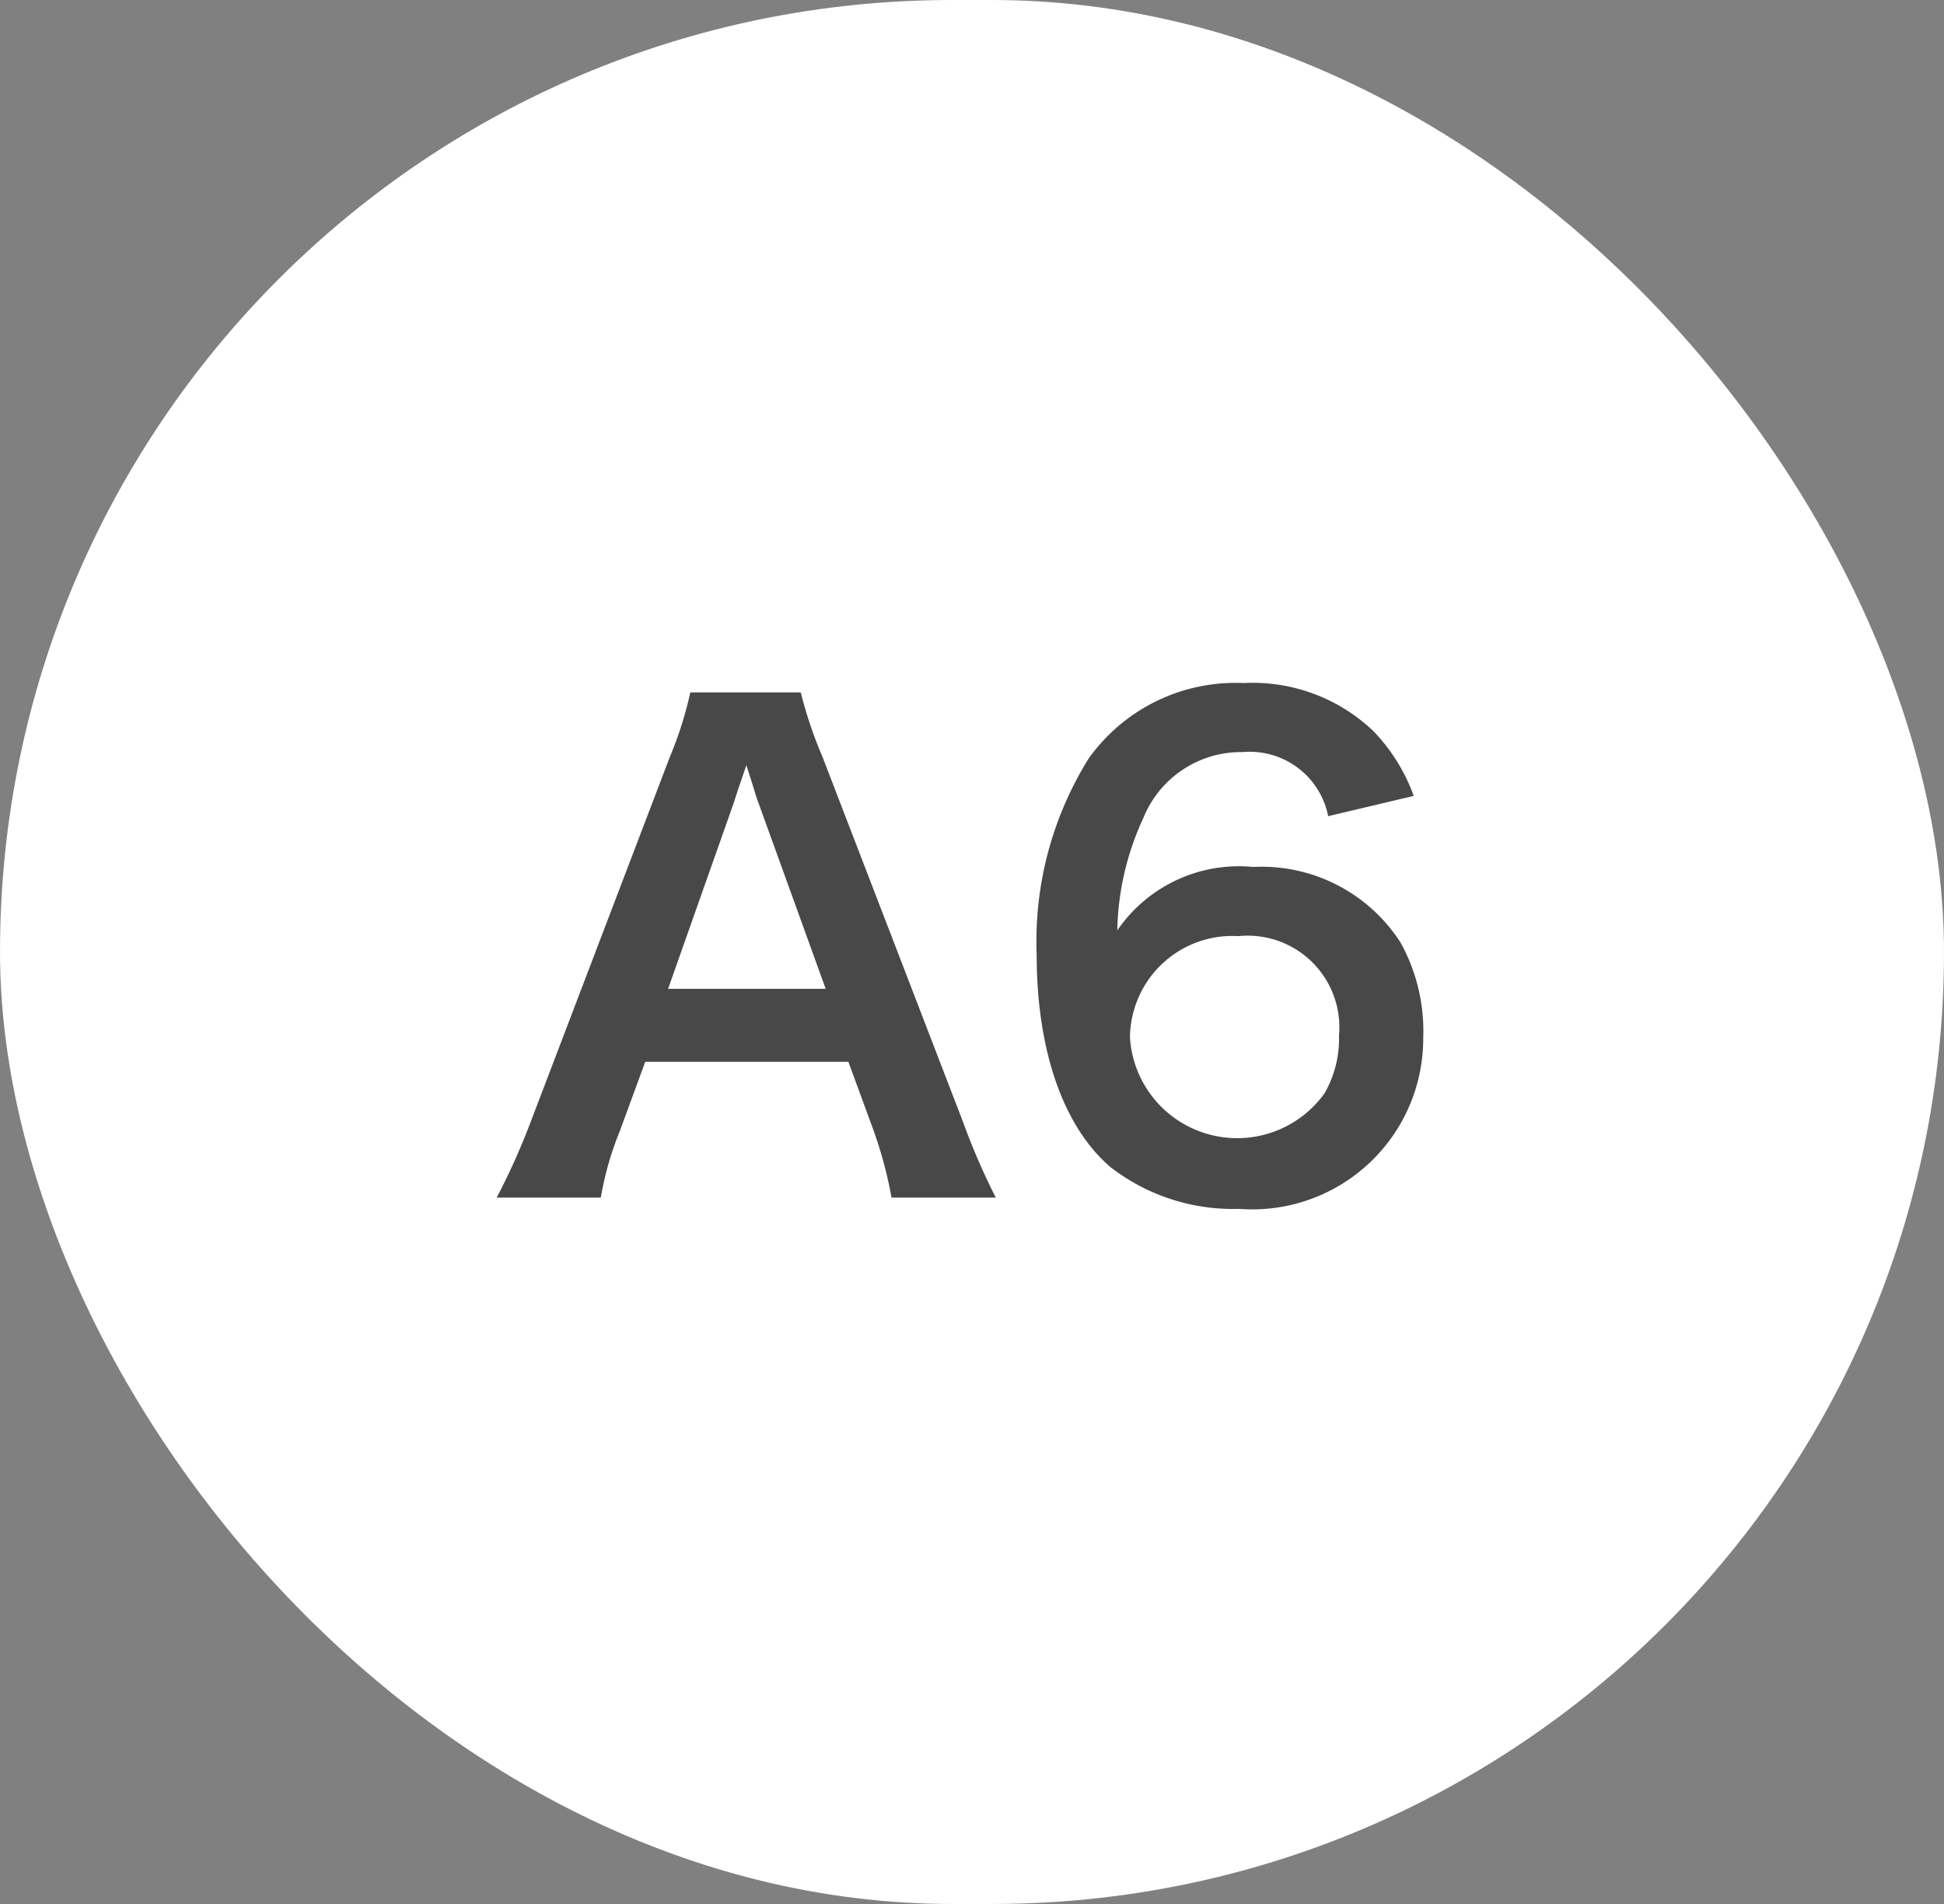
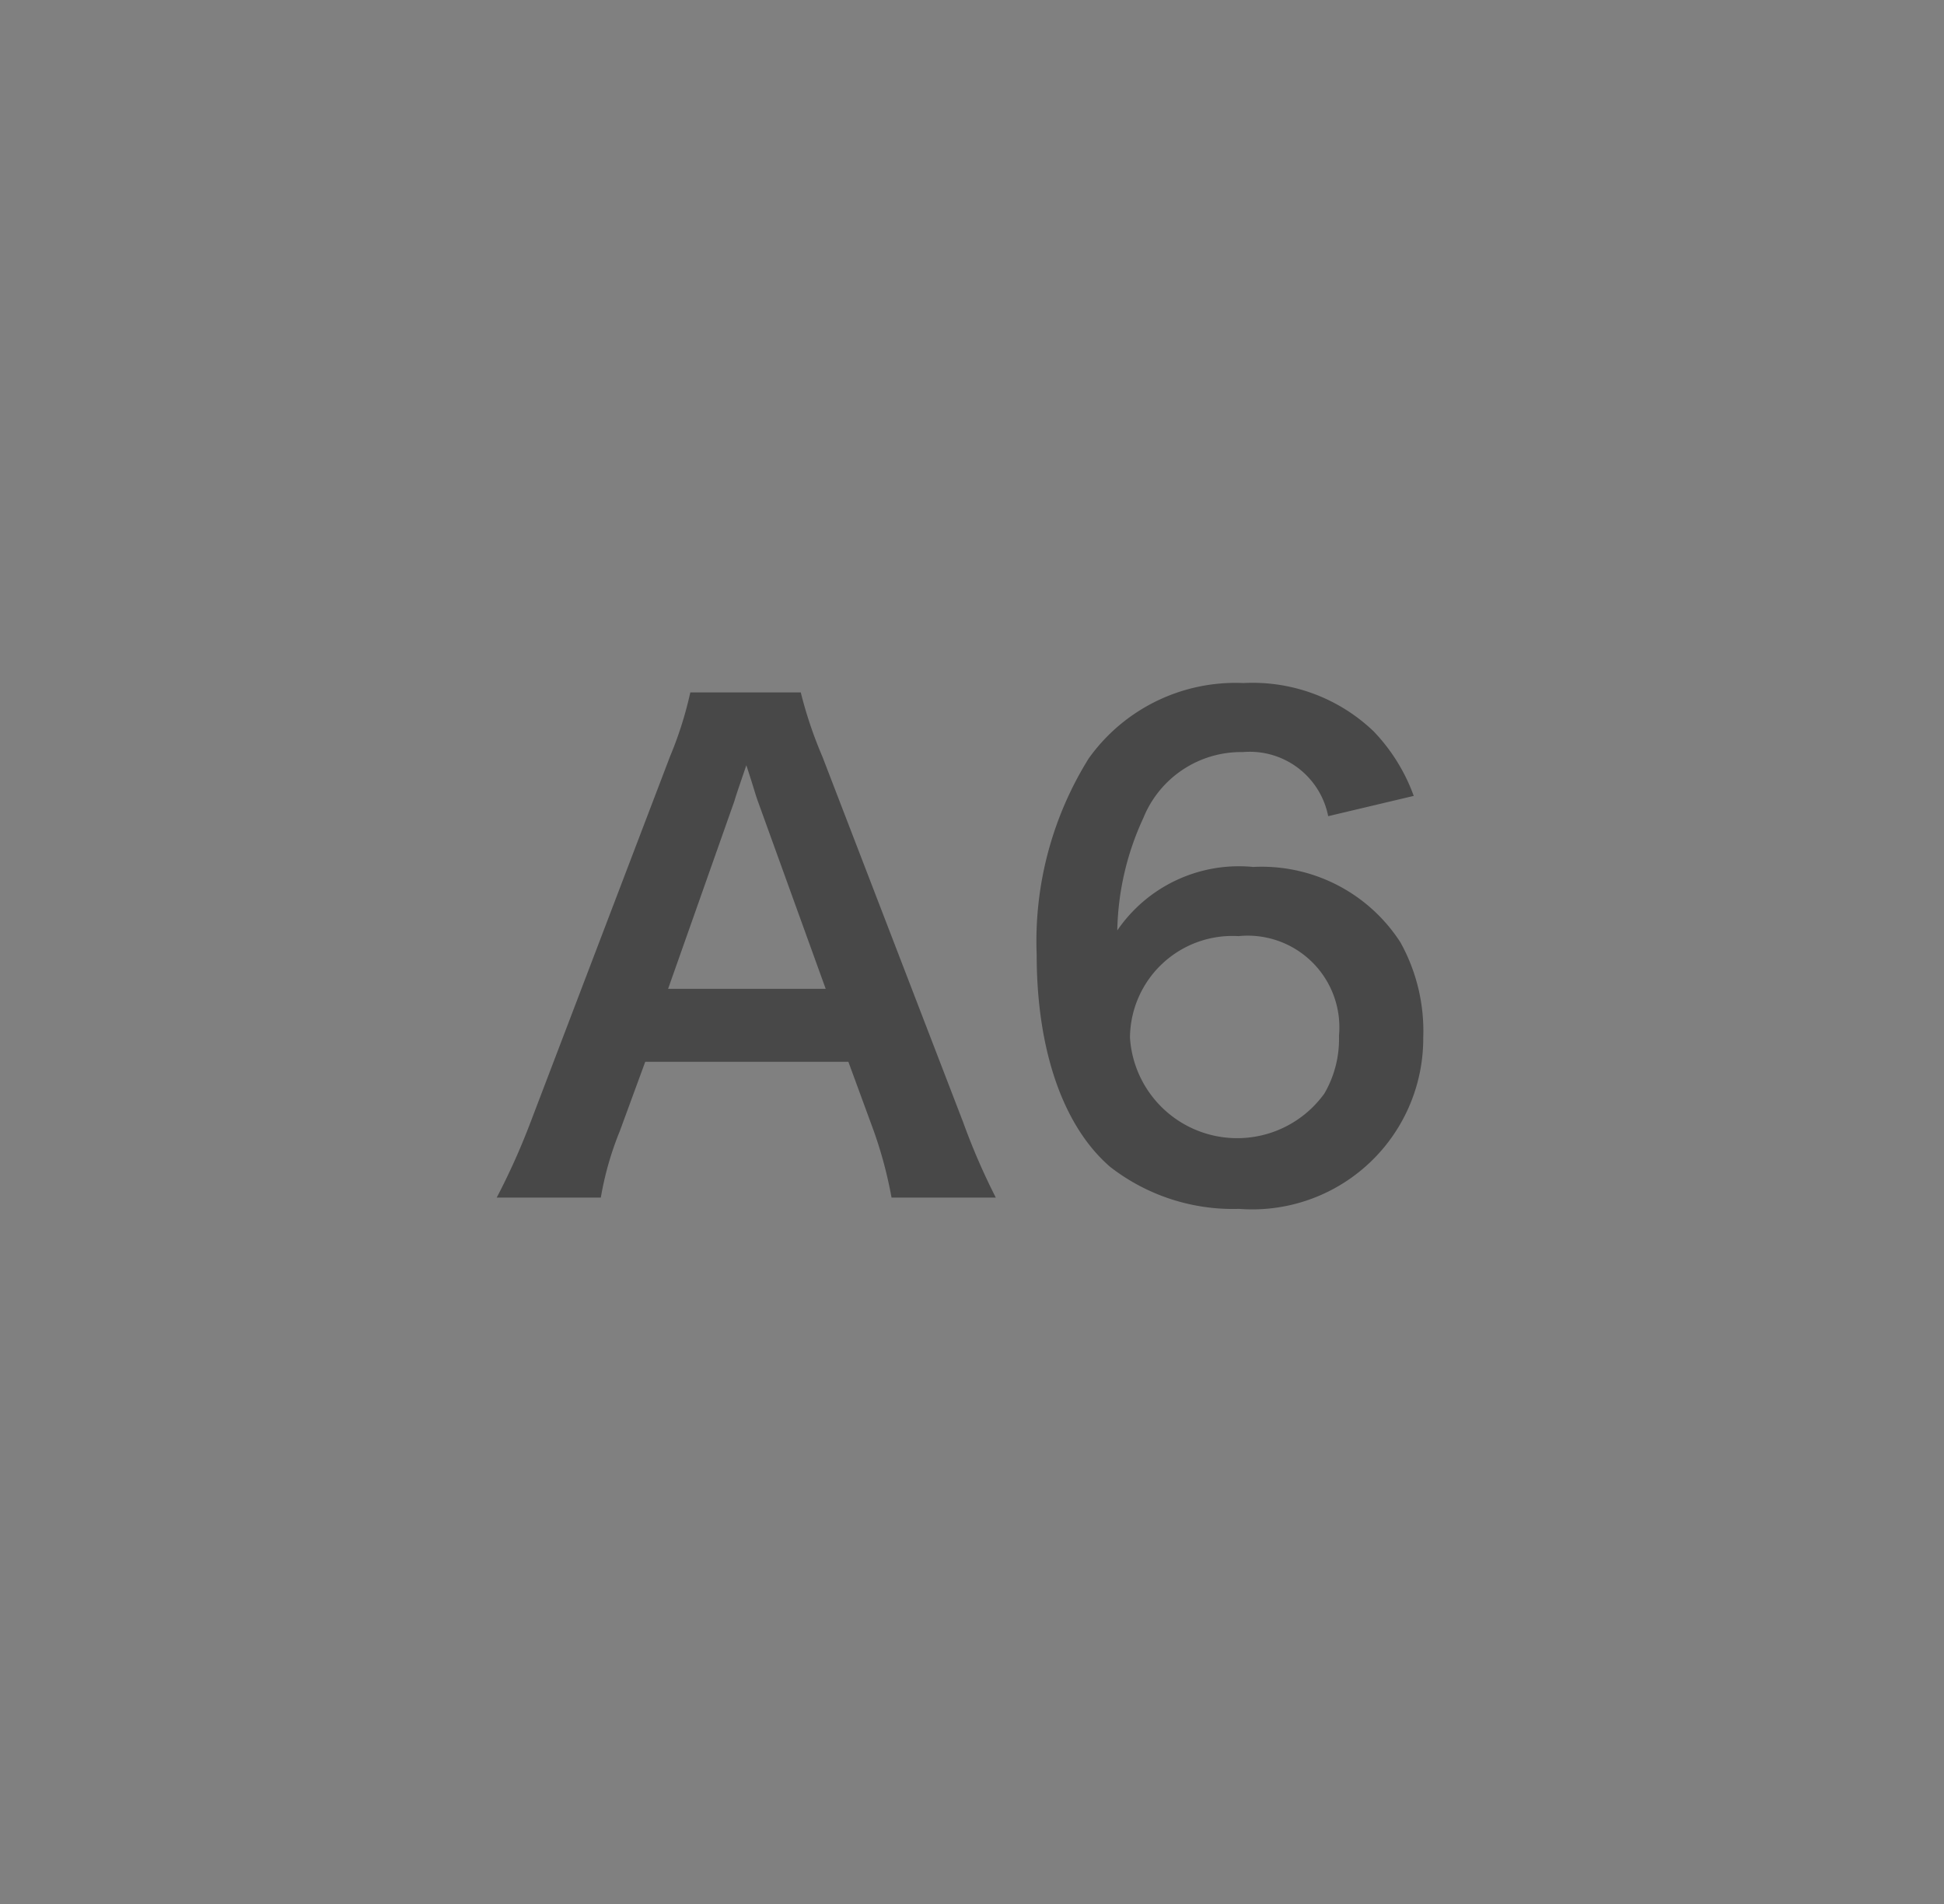
<svg xmlns="http://www.w3.org/2000/svg" width="49" height="48" viewBox="0 0 49 48">
  <rect x="0" y="0" width="49" height="48" fill="#808080" stroke="none" />
-   <rect width="49" height="48" rx="24" fill="#fff" />
  <path d="M25.1,30.192H22.472a10.759,10.759,0,0,0-.448-1.68l-.64-1.744h-5.12l-.64,1.744a7.98,7.98,0,0,0-.48,1.68H12.52a17.489,17.489,0,0,0,.848-1.888l3.52-9.232a9.477,9.477,0,0,0,.512-1.616h2.784a10.6,10.6,0,0,0,.544,1.616L24.28,28.3A16.791,16.791,0,0,0,25.1,30.192Zm-4.288-5.264L19.1,20.192c-.064-.176-.112-.368-.288-.9-.256.752-.256.752-.3.9L16.84,24.928Zm14.826-4.864-2.16.512A2.013,2.013,0,0,0,31.33,18.96a2.658,2.658,0,0,0-2.512,1.664,7.036,7.036,0,0,0-.656,2.832,3.713,3.713,0,0,1,3.424-1.6,4.161,4.161,0,0,1,3.712,1.9,4.6,4.6,0,0,1,.576,2.4,4.309,4.309,0,0,1-4.64,4.32,5.04,5.04,0,0,1-3.248-1.056C26.8,28.4,26.13,26.48,26.13,24.064a8.715,8.715,0,0,1,1.312-4.944,4.544,4.544,0,0,1,3.9-1.9,4.408,4.408,0,0,1,3.28,1.216A4.619,4.619,0,0,1,35.634,20.064ZM31.218,23.6a2.582,2.582,0,0,0-2.736,2.56,2.708,2.708,0,0,0,4.9,1.408,2.73,2.73,0,0,0,.368-1.456A2.31,2.31,0,0,0,31.218,23.6Z" fill="#484848" />
</svg>